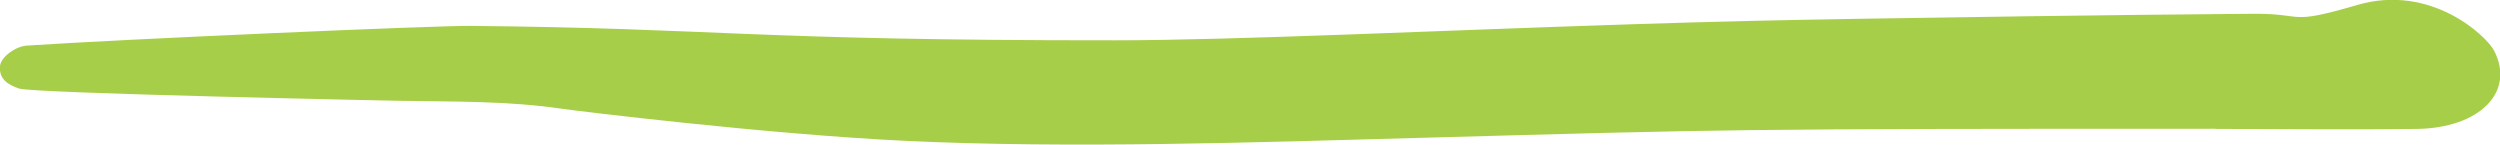
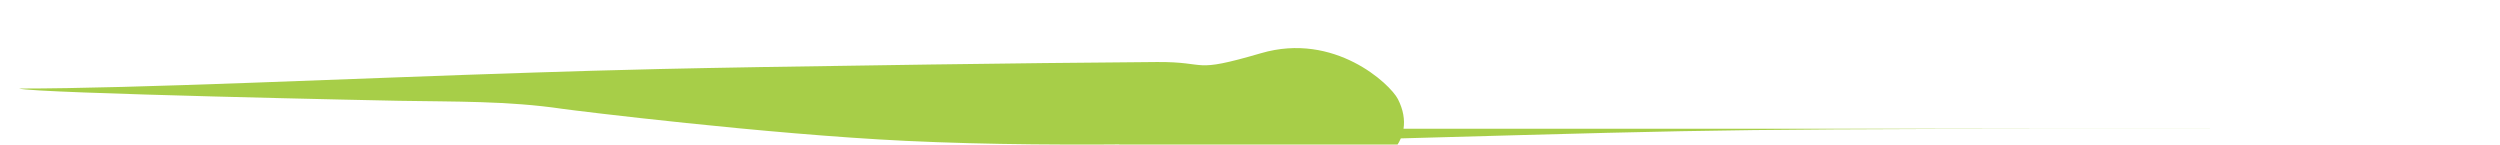
<svg xmlns="http://www.w3.org/2000/svg" id="underline" viewBox="0 0 312 18.04">
  <defs>
    <style>.cls-1{fill:#a7ce48;}</style>
  </defs>
  <title>envoy-home-underline3</title>
  <g id="v7Dmef">
-     <path class="cls-1" d="M276.46,16.55c-60.33,0-60.2.06-99.43,1.14-20,.55-43.44,1.35-64,0.37-17.53-.84-41.18-3.76-42.86-4-6.76-1-13.56-.88-20.36-1-0.25,0-45.64-.93-47.43-1.53C1.08,11.09-.16,10.4,0,8.71,0.13,7.59,1.9,6.27,3.36,6.17,15.5,5.36,54.05,3.68,58.63,3.71,89.74,4,93.7,5.54,139.2,5.51c14.79,0,40.57-1.24,64.38-2,10.27-.31,14.78-0.52,49.39-1q14.11-.2,28.22-0.31c6.65-.05,4.14,1.49,13-1.1,9.17-2.69,16.13,3.85,17.09,5.73,2.66,5.21-1.93,9.64-9.67,9.74-8.37.11-16.74,0-25.11,0V16.55Z" transform="translate(0 -0.48)" />
+     <path class="cls-1" d="M276.46,16.55c-60.33,0-60.2.06-99.43,1.14-20,.55-43.44,1.35-64,0.37-17.53-.84-41.18-3.76-42.86-4-6.76-1-13.56-.88-20.36-1-0.25,0-45.64-.93-47.43-1.53c14.79,0,40.57-1.24,64.38-2,10.27-.31,14.78-0.52,49.39-1q14.11-.2,28.22-0.31c6.65-.05,4.14,1.49,13-1.1,9.17-2.69,16.13,3.85,17.09,5.73,2.66,5.21-1.93,9.64-9.67,9.74-8.37.11-16.74,0-25.11,0V16.55Z" transform="translate(0 -0.48)" />
  </g>
</svg>